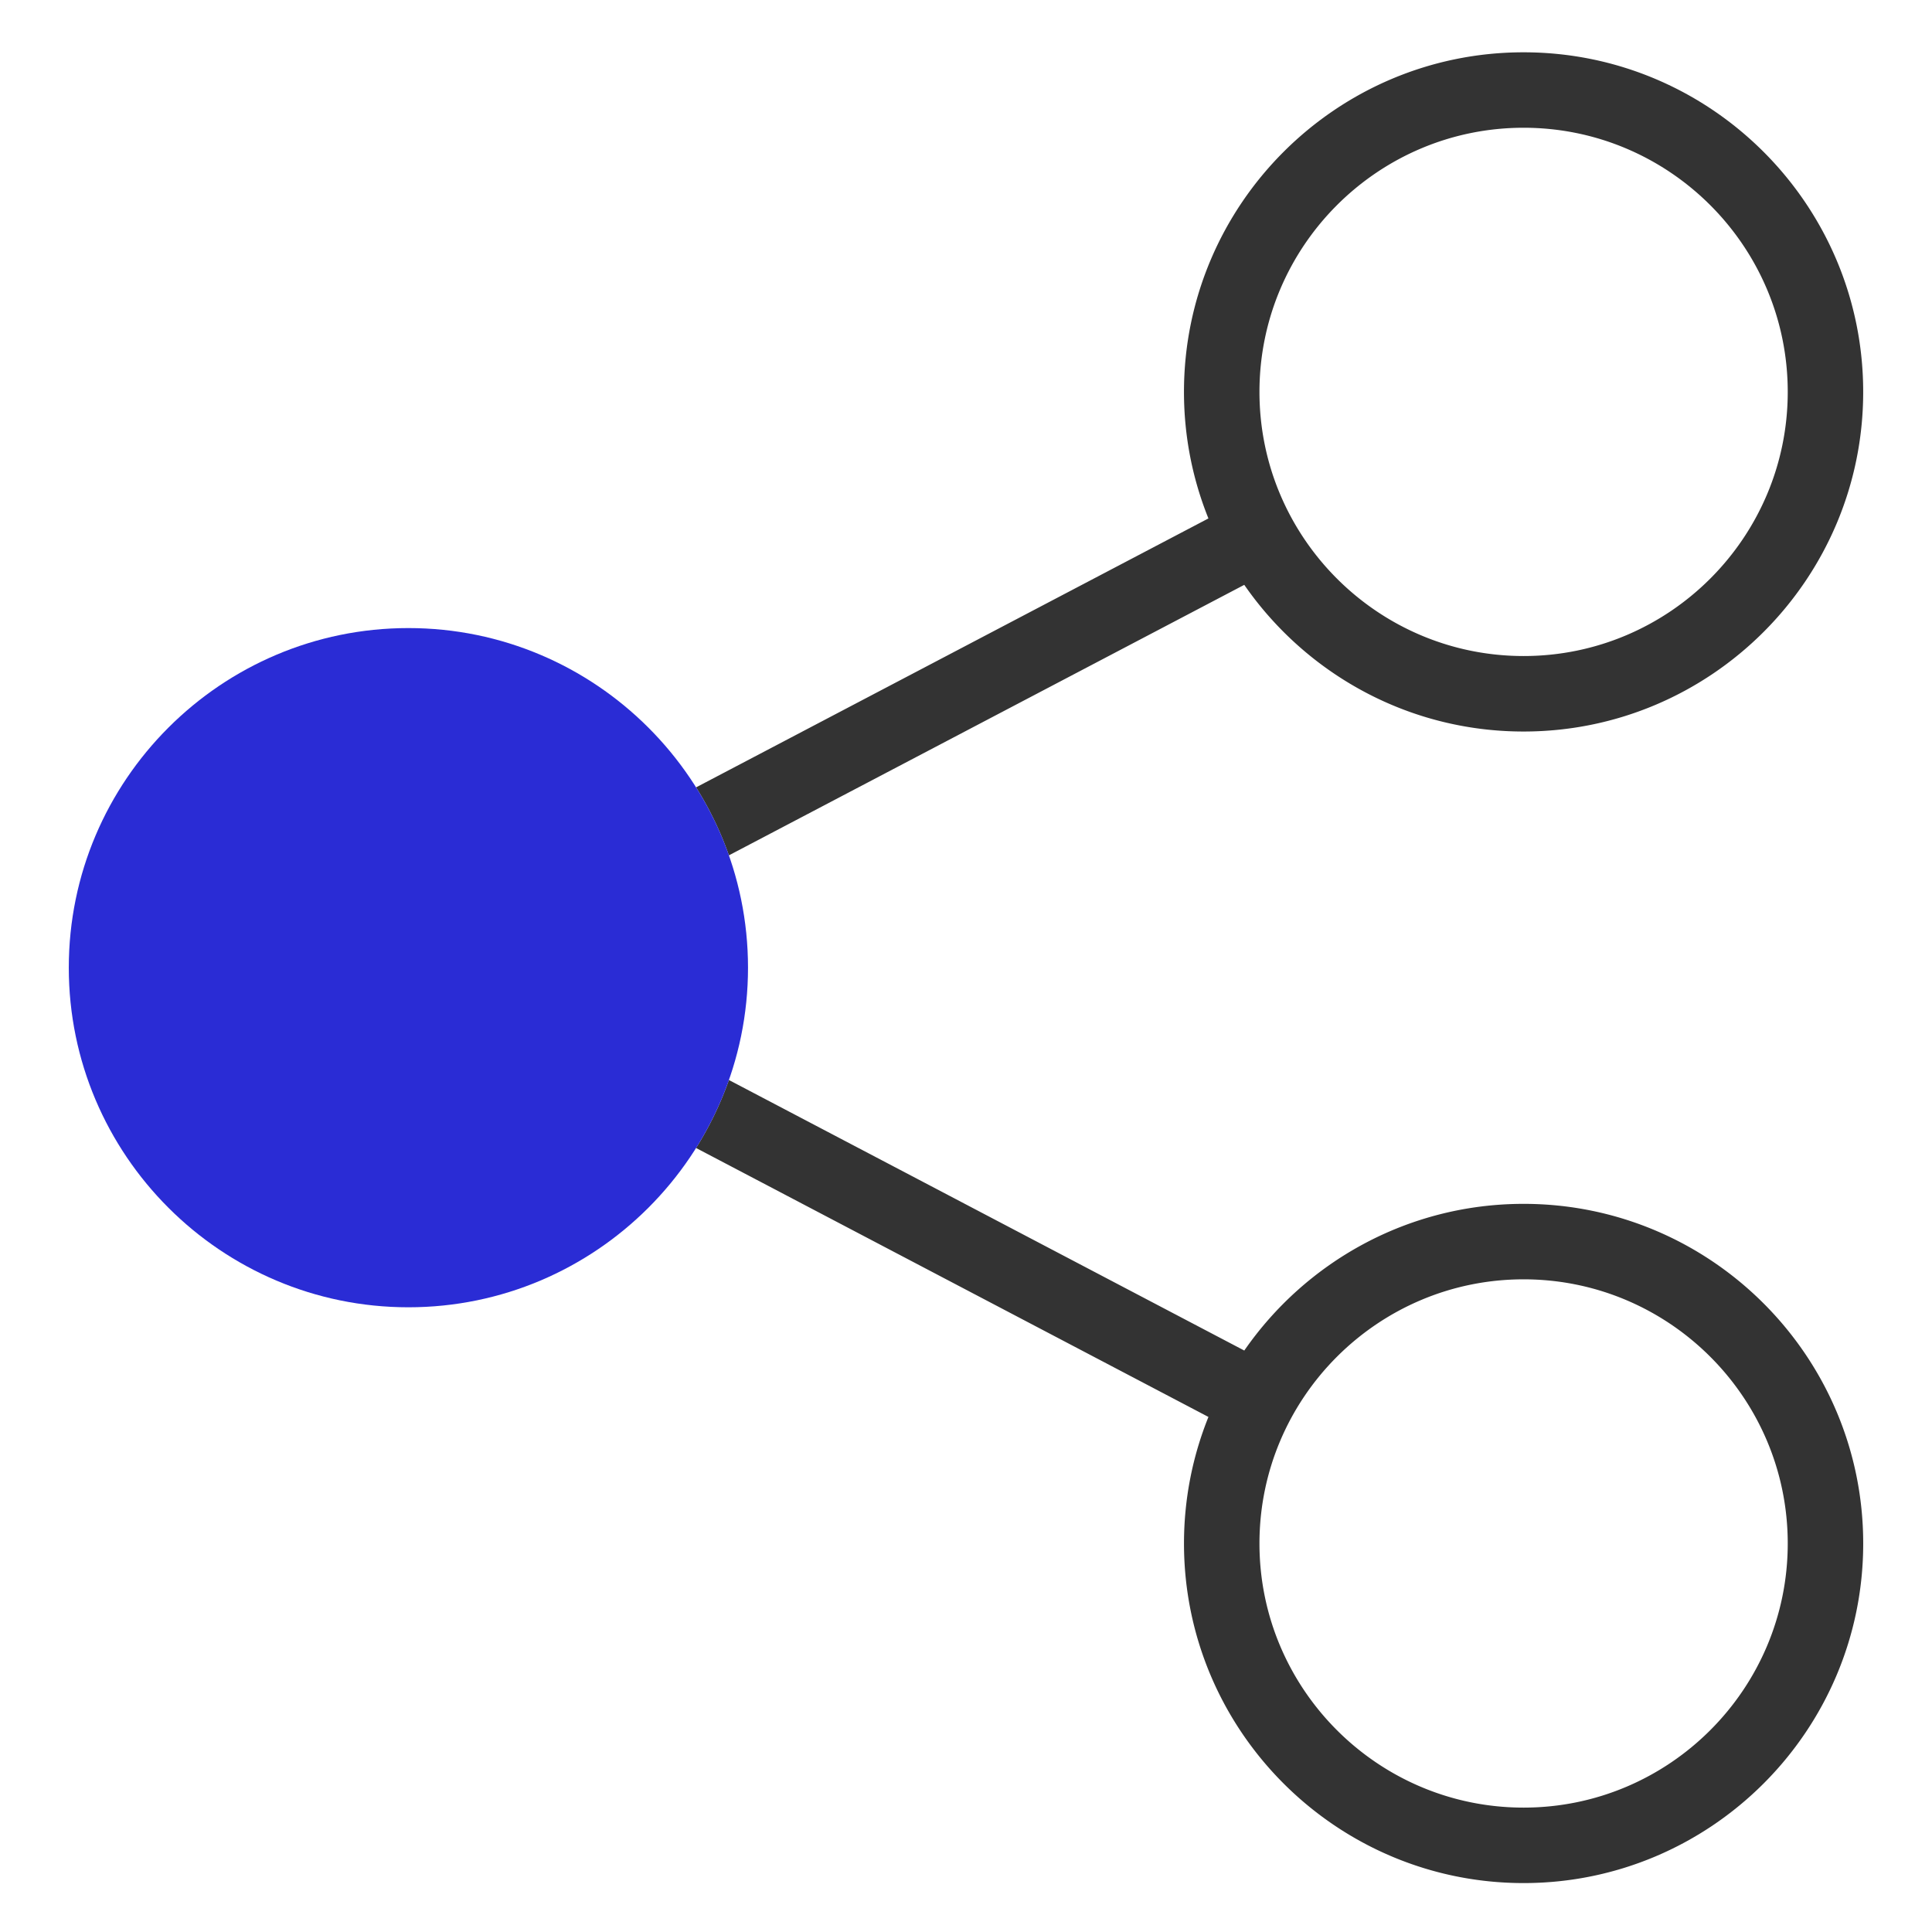
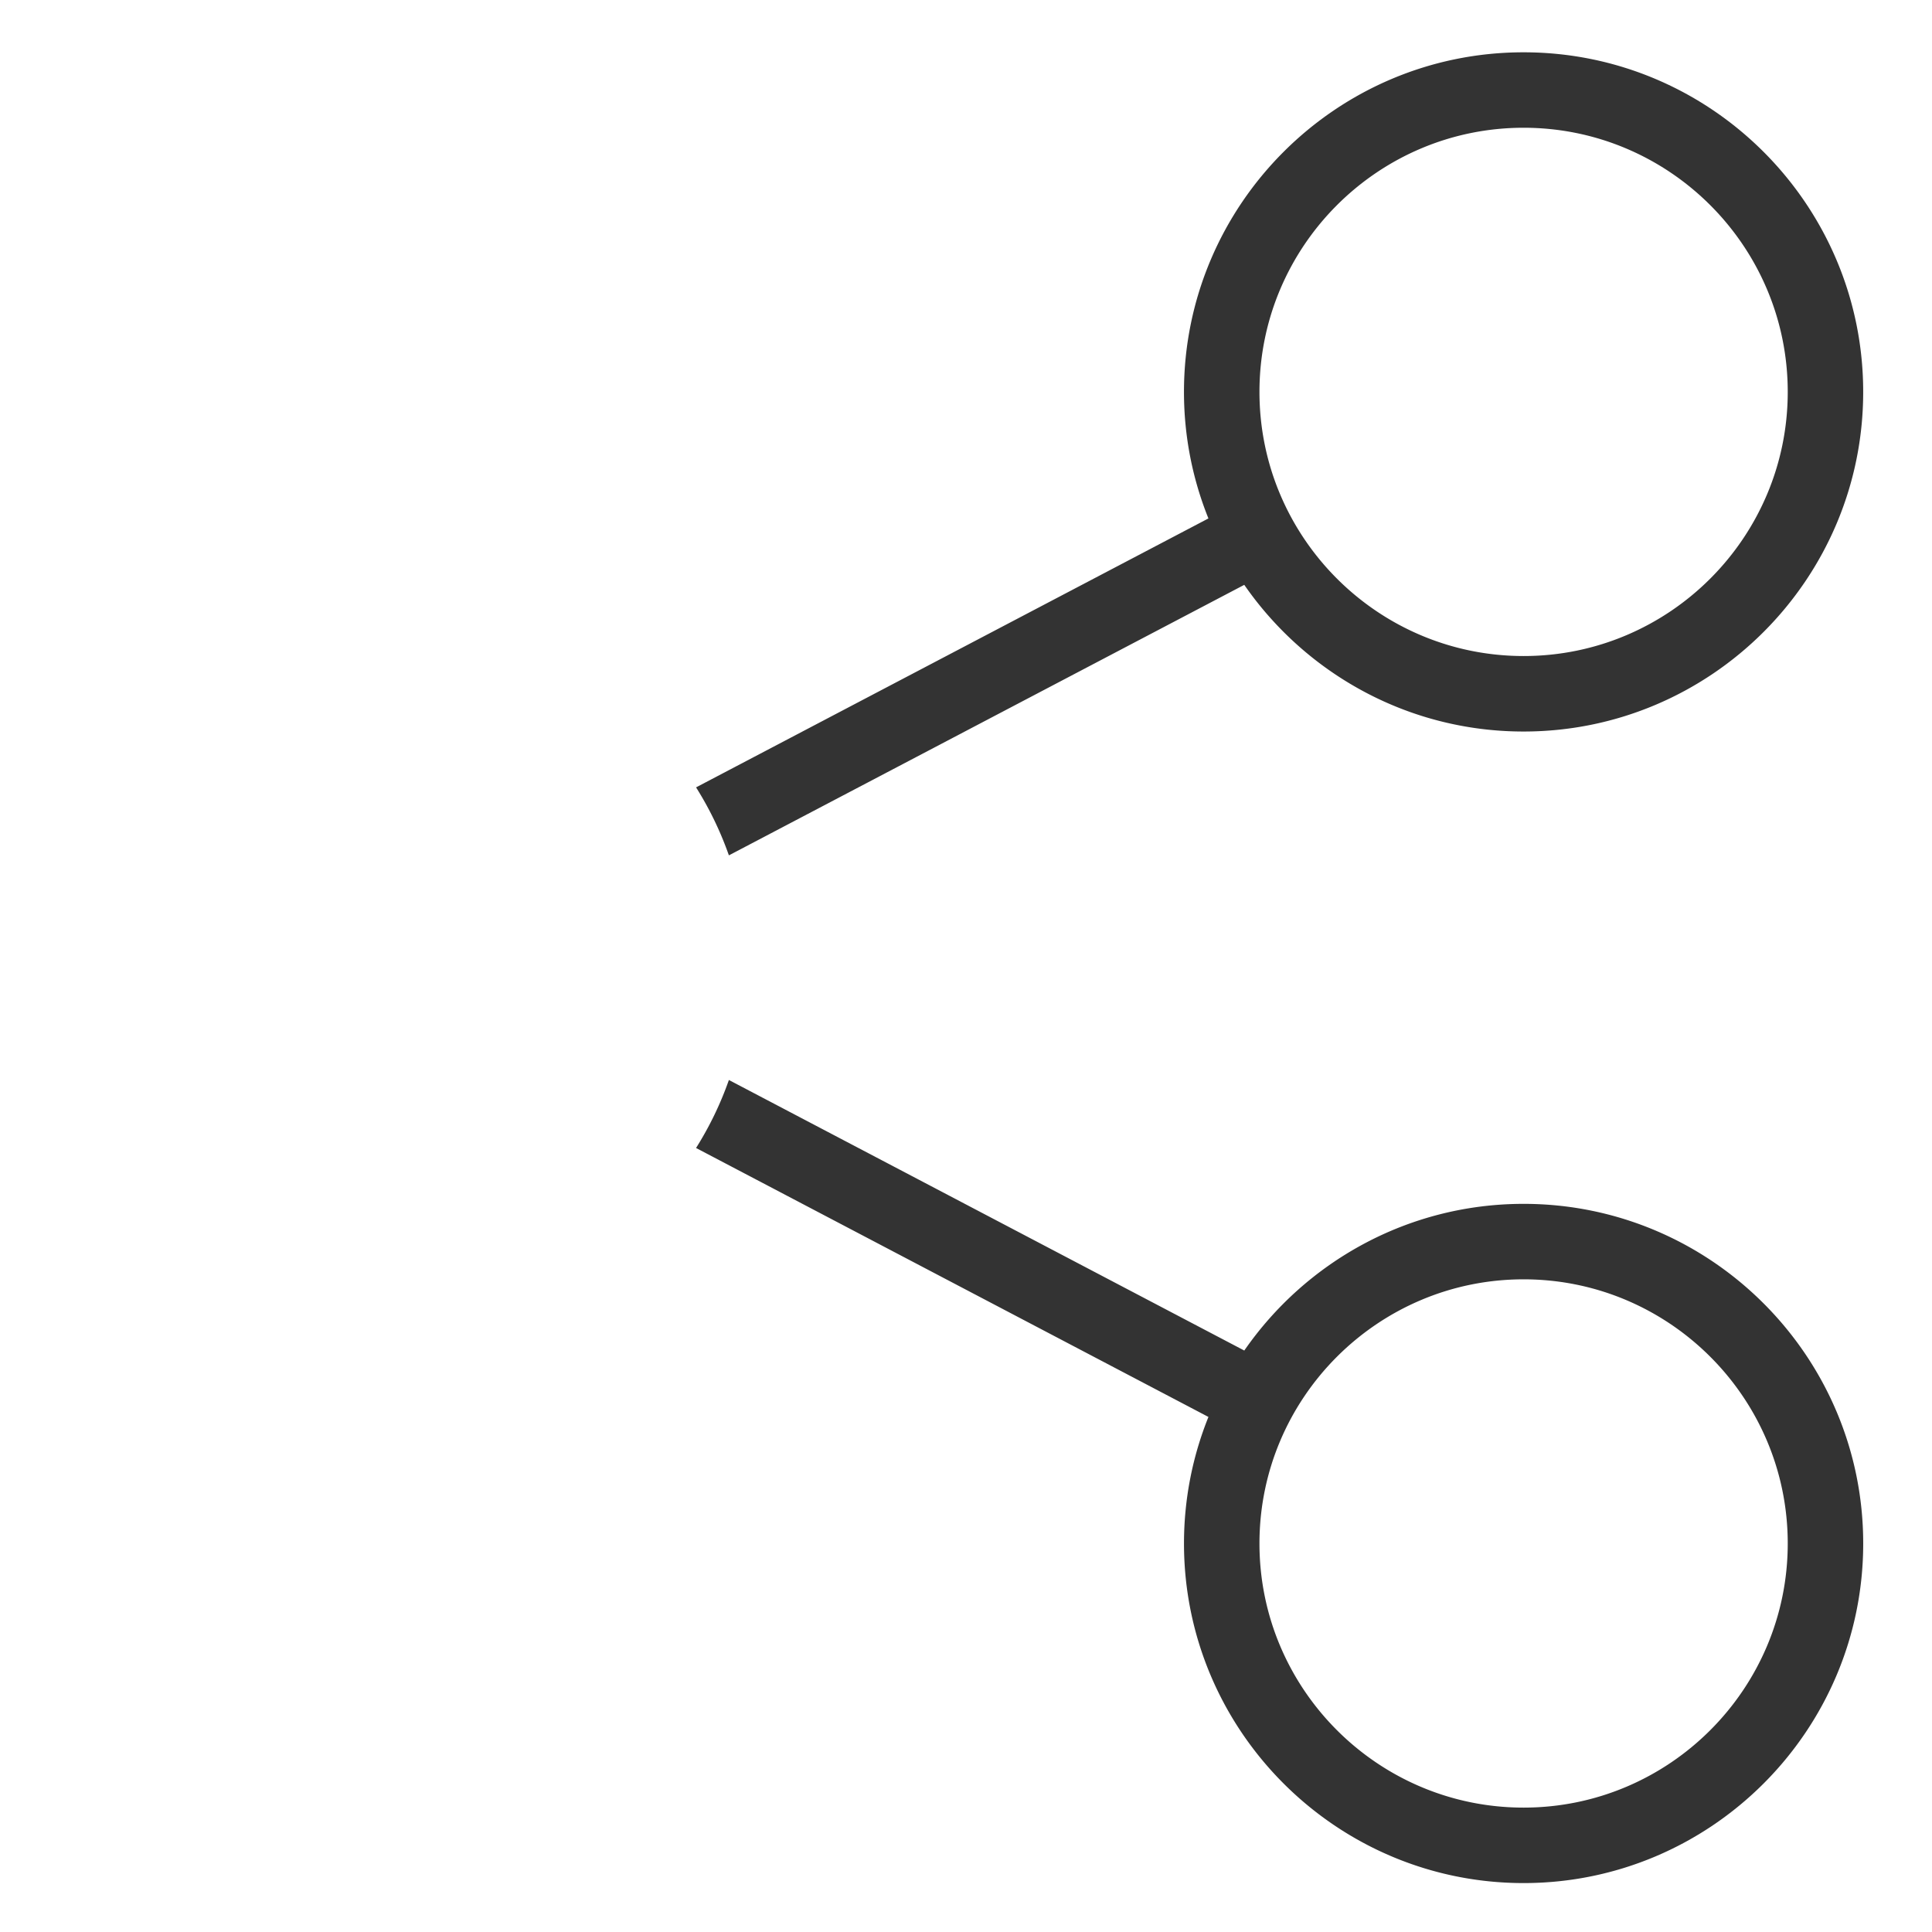
<svg xmlns="http://www.w3.org/2000/svg" t="1730807869408" class="icon" viewBox="0 0 1024 1024" version="1.1" p-id="2785" width="128" height="128">
  <path d="M386.33 453.36l273.16-143.38c32.52 46.93 86.75 77.74 148.04 77.74 99.25 0 180-80.75 180-180s-80.75-180-180-180-180 80.75-180 180c0 23.69 4.61 46.32 12.96 67.06L368.93 417.32a179.16 179.16 0 0 1 17.4 36.04zM807.54 67.71c77.2 0 140 62.8 140 140s-62.8 140-140 140-140-62.8-140-140 62.8-140 140-140zM807.54 638.07c-61.3 0-115.52 30.8-148.04 77.74L386.33 572.42a178.92 178.92 0 0 1-17.41 36.04L640.5 751.01c-8.35 20.74-12.96 43.37-12.96 67.06 0 99.25 80.75 180 180 180s180-80.75 180-180-80.75-180-180-180z m0 320c-77.2 0-140-62.8-140-140s62.8-140 140-140 140 62.8 140 140-62.81 140-140 140z" fill="#333333" p-id="2786" />
-   <path d="M216.46 692.89c-99.25 0-180-80.75-180-180s80.75-180 180-180 180 80.75 180 180-80.74 180-180 180z" fill="#2A2CD5" p-id="2787" data-spm-anchor-id="a313x.collections_detail.0.i27.701a3a81eVjOfJ" class="selected" />
</svg>